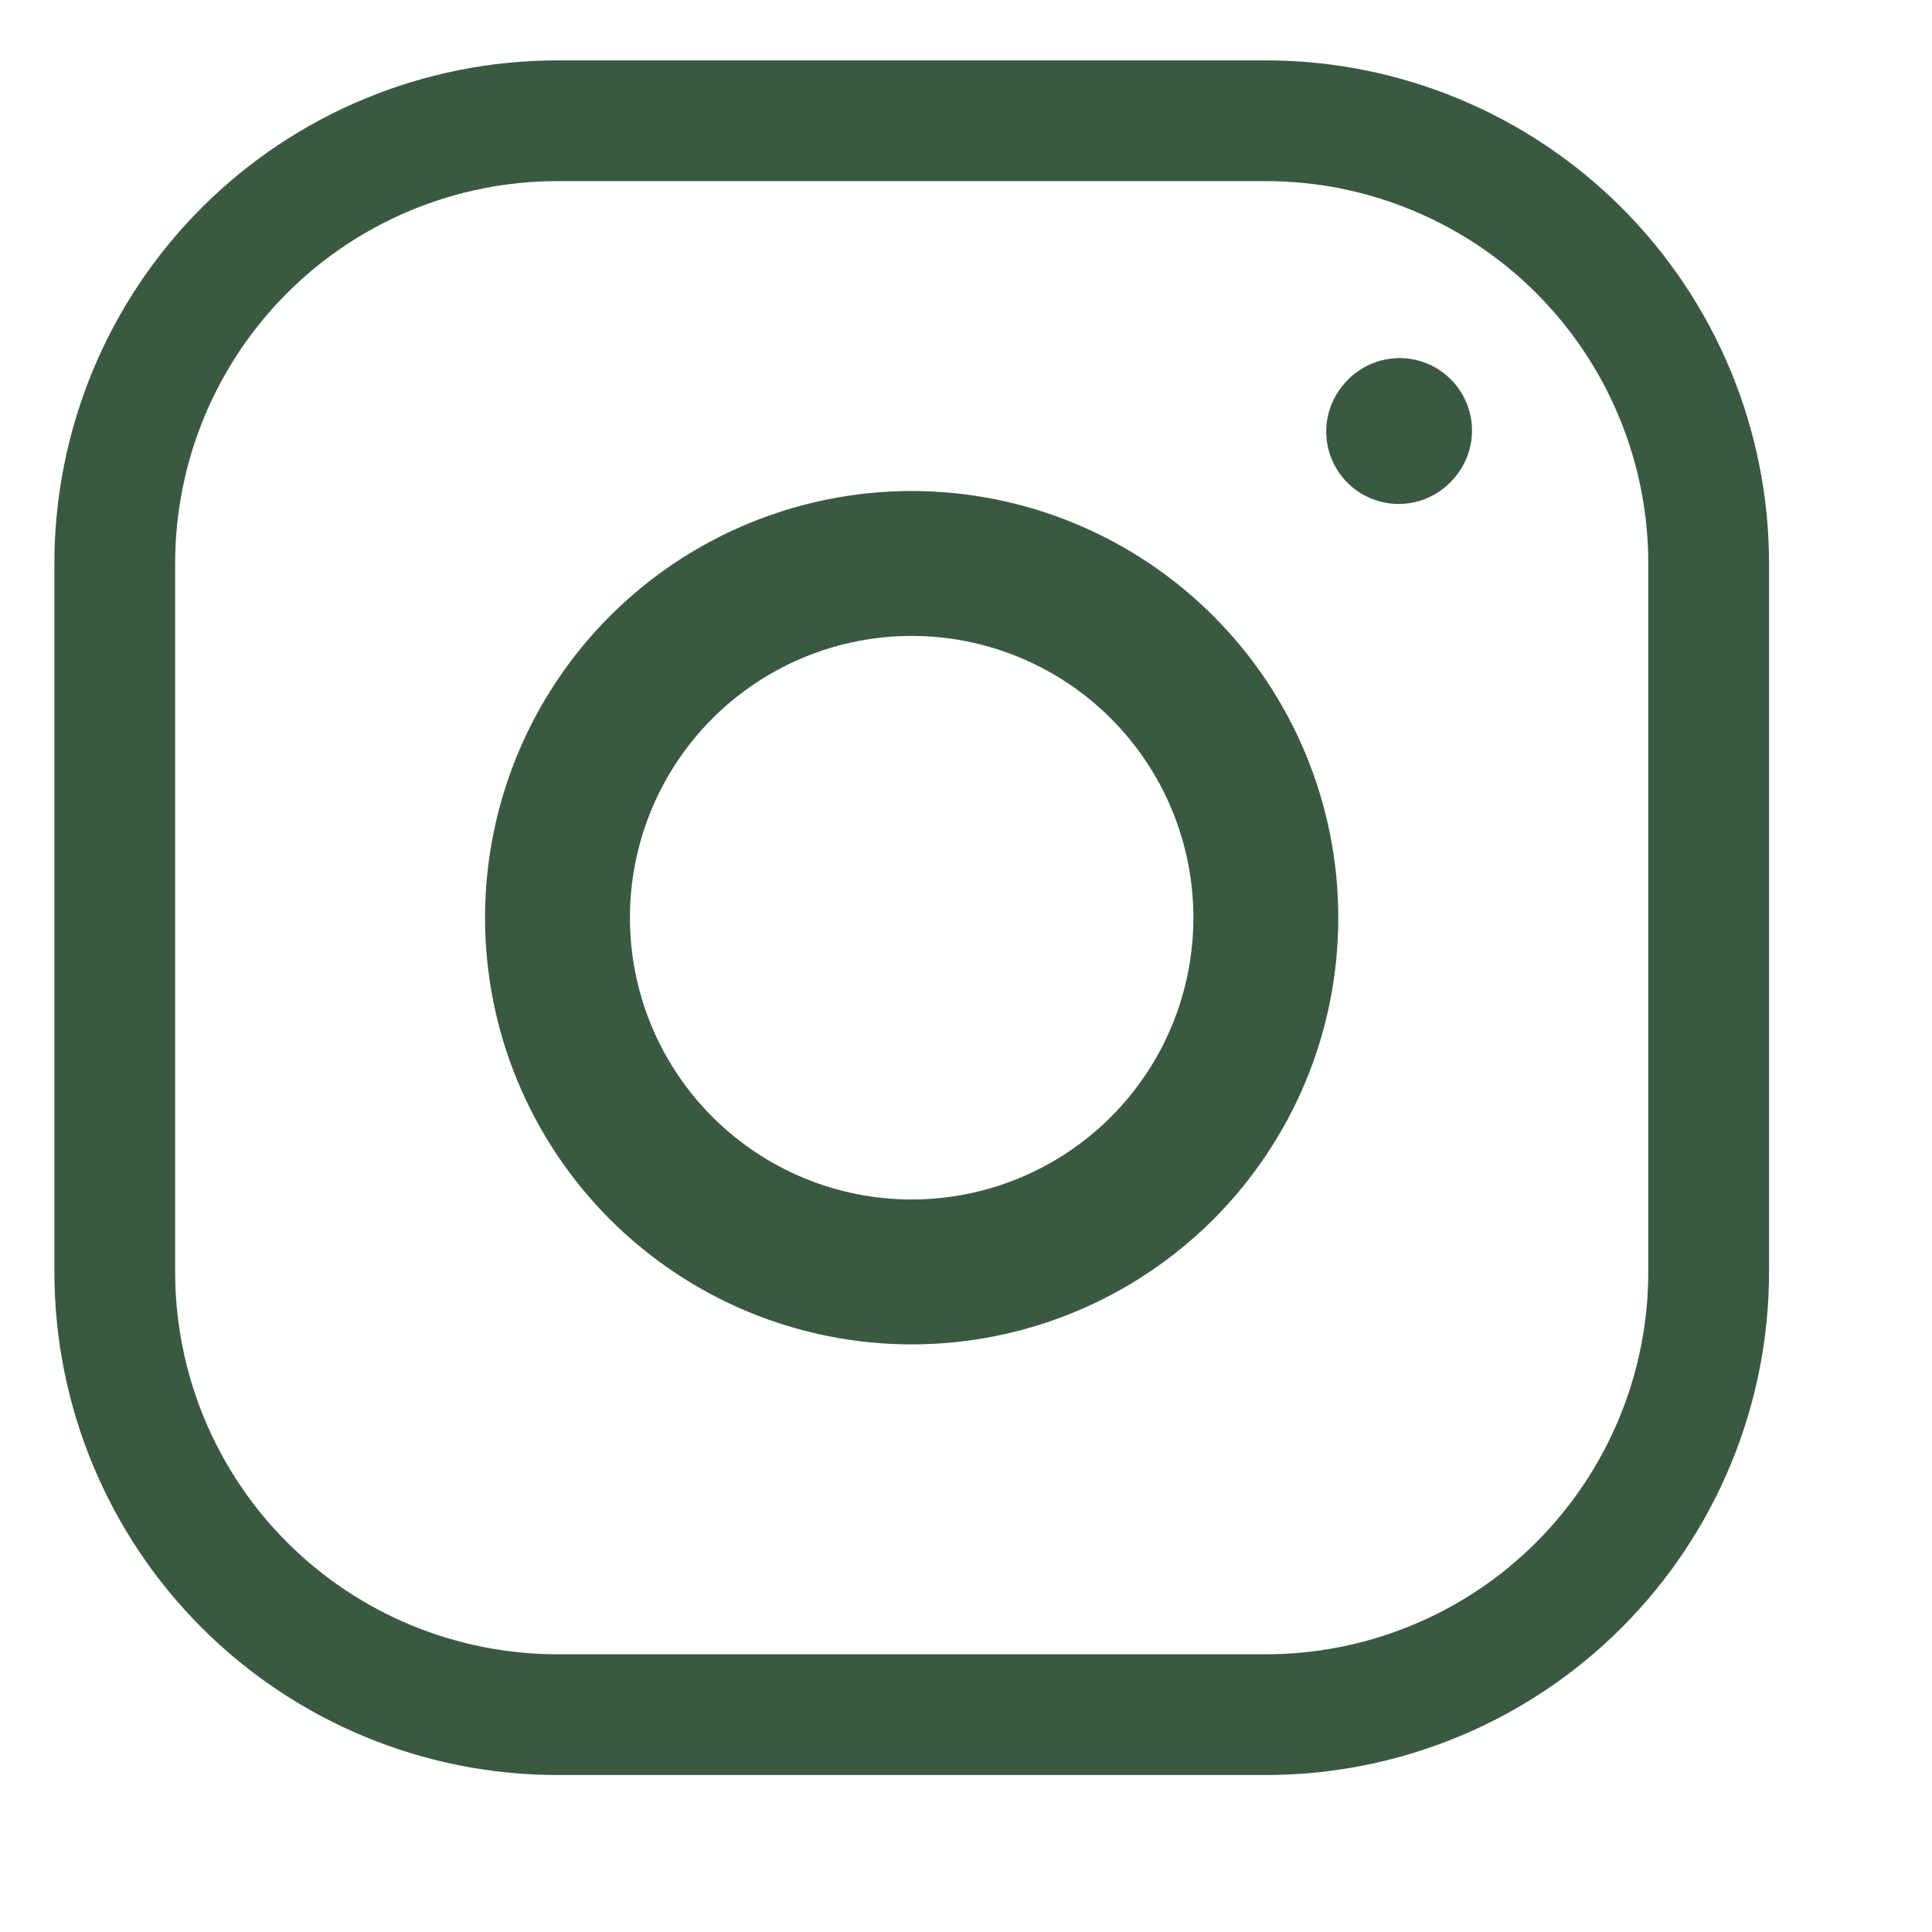
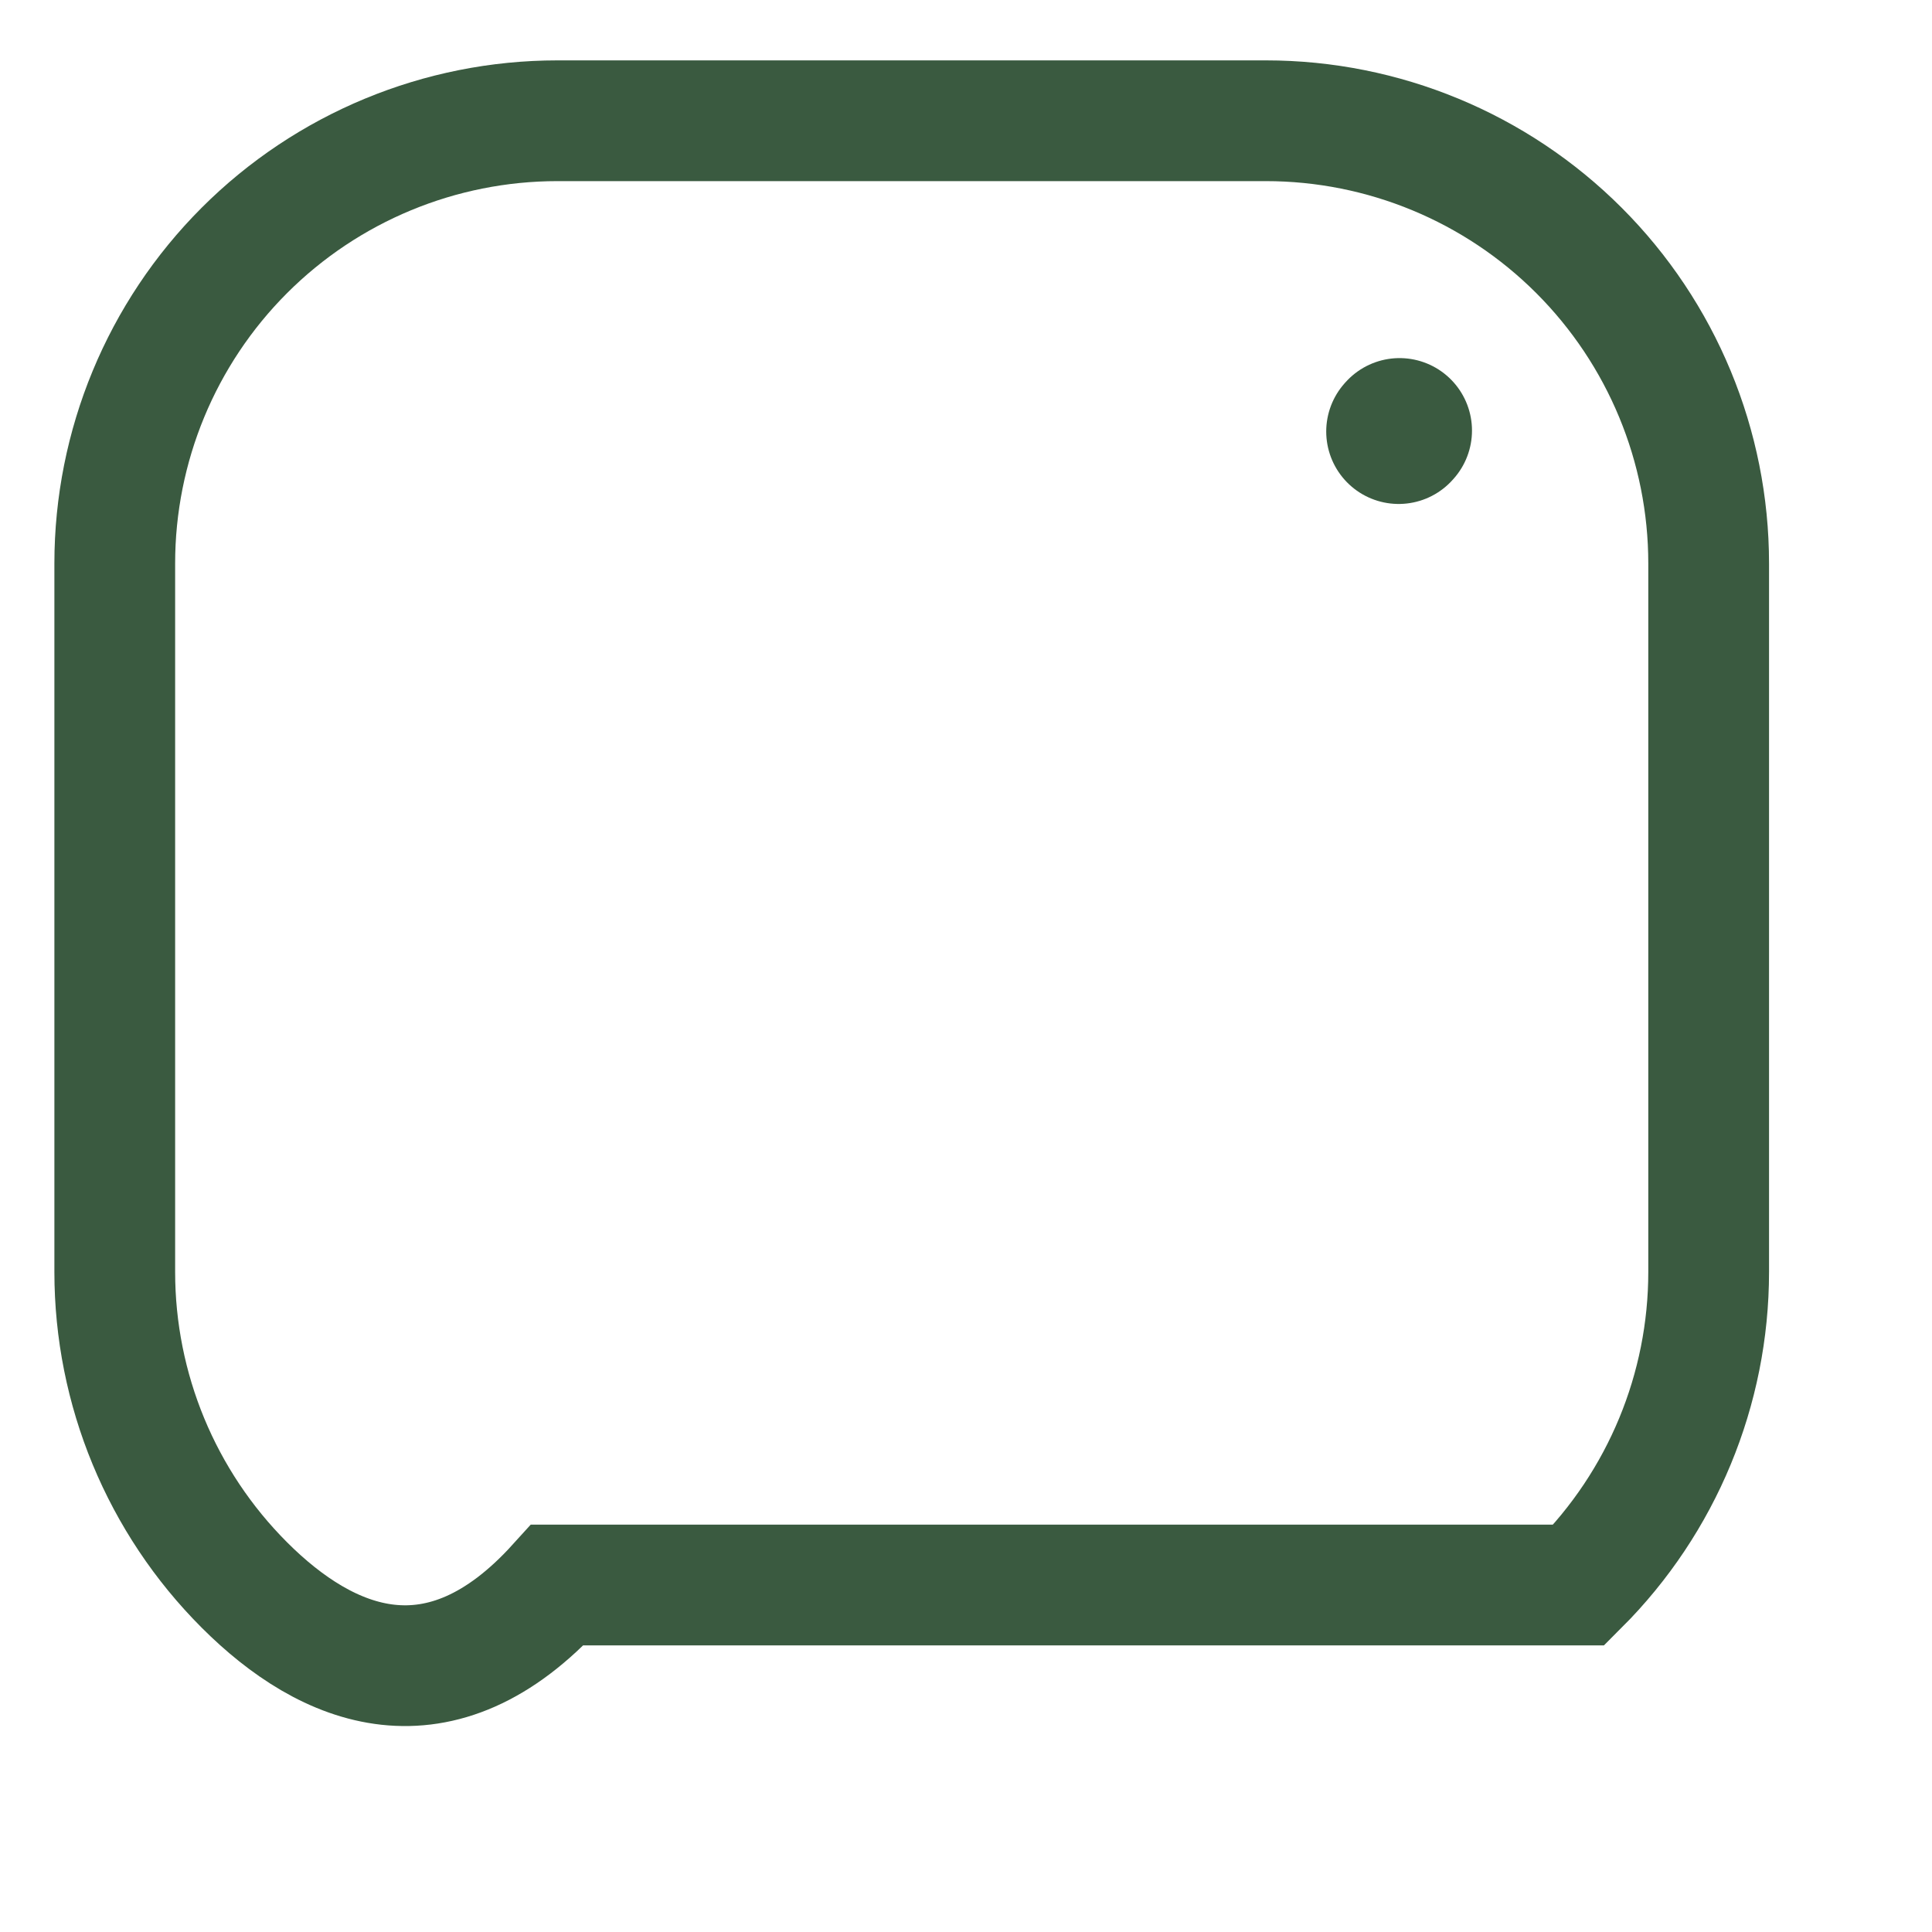
<svg xmlns="http://www.w3.org/2000/svg" width="35" height="35" viewBox="0 0 20 20" fill="none">
-   <path d="M9.437 13.167C10.41 13.167 11.343 12.78 12.03 12.093C12.718 11.405 13.104 10.473 13.104 9.5C13.104 8.528 12.718 7.595 12.03 6.907C11.343 6.22 10.41 5.833 9.437 5.833C8.465 5.833 7.532 6.22 6.845 6.907C6.157 7.595 5.771 8.528 5.771 9.5C5.771 10.473 6.157 11.405 6.845 12.093C7.532 12.78 8.465 13.167 9.437 13.167Z" stroke="#3A5A40" stroke-width="1.5" stroke-linecap="round" stroke-linejoin="round" />
-   <path d="M1.188 13.167V5.833C1.188 4.618 1.67 3.452 2.53 2.592C3.389 1.733 4.555 1.25 5.771 1.25H13.104C14.32 1.25 15.486 1.733 16.345 2.592C17.205 3.452 17.688 4.618 17.688 5.833V13.167C17.688 14.382 17.205 15.548 16.345 16.408C15.486 17.267 14.32 17.75 13.104 17.75H5.771C4.555 17.75 3.389 17.267 2.53 16.408C1.67 15.548 1.188 14.382 1.188 13.167Z" stroke="#3A5A40" stroke-width="1.25" />
+   <path d="M1.188 13.167V5.833C1.188 4.618 1.67 3.452 2.53 2.592C3.389 1.733 4.555 1.25 5.771 1.25H13.104C14.32 1.25 15.486 1.733 16.345 2.592C17.205 3.452 17.688 4.618 17.688 5.833V13.167C17.688 14.382 17.205 15.548 16.345 16.408H5.771C4.555 17.75 3.389 17.267 2.53 16.408C1.67 15.548 1.188 14.382 1.188 13.167Z" stroke="#3A5A40" stroke-width="1.25" />
  <path d="M14.479 4.467L14.488 4.457" stroke="#3A5A40" stroke-width="1.5" stroke-linecap="round" stroke-linejoin="round" />
</svg>